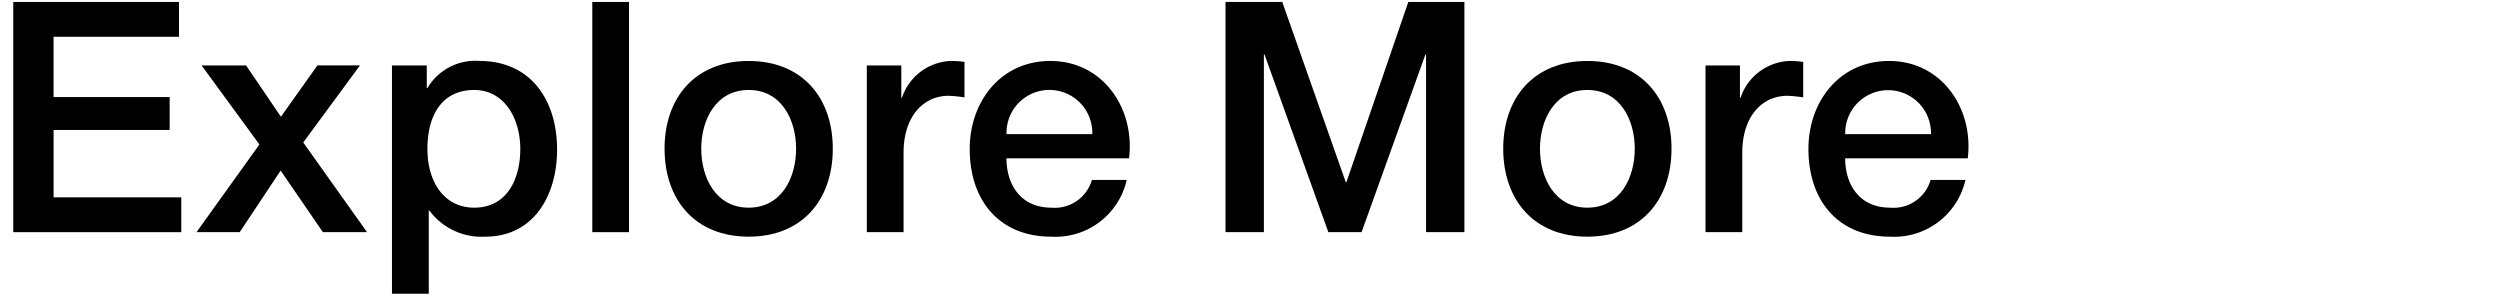
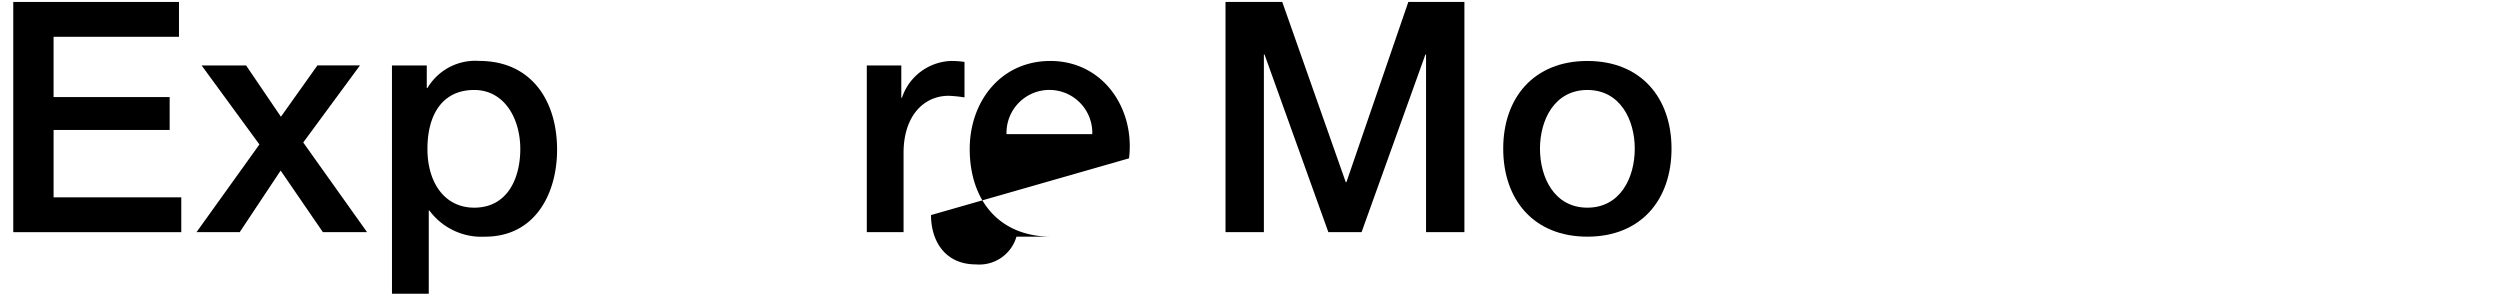
<svg xmlns="http://www.w3.org/2000/svg" id="レイヤー_1" data-name="レイヤー 1" viewBox="0 0 186 22">
  <path d="M.987,17.273h12.5V14.682h-9.5V9.669h8.635V7.222H3.986V2.737h9.33V.146H.987Z" />
  <path d="M14.62,17.273h3.214l3.046-4.582,3.143,4.582h3.286L22.56,10.6l4.221-5.733H23.615L20.9,8.685l-2.59-3.814H15L19.3,10.748Z" />
  <path d="M38.71,11.084c0,2.159-.936,4.366-3.431,4.366-2.206,0-3.478-1.871-3.478-4.366,0-2.639,1.176-4.39,3.478-4.39C37.534,6.694,38.71,8.829,38.71,11.084Zm-9.547,10.77H31.9V15.665h.048a4.823,4.823,0,0,0,4.15,1.943c3.67,0,5.349-3.142,5.349-6.476,0-3.622-1.9-6.6-5.8-6.6A4.143,4.143,0,0,0,31.8,6.55h-.048V4.871h-2.59Z" />
-   <path d="M44.067,17.273H46.8V.146H44.067Z" />
-   <path d="M55.7,15.45c-2.447,0-3.527-2.231-3.527-4.39,0-2.135,1.08-4.366,3.527-4.366S59.23,8.925,59.23,11.06C59.23,13.219,58.15,15.45,55.7,15.45Zm0,2.158c3.981,0,6.26-2.734,6.26-6.548,0-3.79-2.279-6.524-6.26-6.524S49.443,7.27,49.443,11.06C49.443,14.874,51.722,17.608,55.7,17.608Z" />
  <path d="M64.49,17.273h2.735v-5.9c0-2.735,1.487-4.246,3.358-4.246a9.726,9.726,0,0,1,1.175.12V4.608a6.5,6.5,0,0,0-1.031-.072A4,4,0,0,0,67.105,7.27h-.048v-2.4H64.49Z" />
-   <path d="M84,11.78c.456-3.718-1.943-7.244-5.853-7.244-3.694,0-6,3.022-6,6.548,0,3.814,2.182,6.524,6.068,6.524a5.43,5.43,0,0,0,5.613-4.221h-2.59a2.877,2.877,0,0,1-3.023,2.063c-2.278,0-3.334-1.727-3.334-3.67Zm-9.115-1.8a3.192,3.192,0,1,1,6.381,0Z" />
+   <path d="M84,11.78c.456-3.718-1.943-7.244-5.853-7.244-3.694,0-6,3.022-6,6.548,0,3.814,2.182,6.524,6.068,6.524h-2.59a2.877,2.877,0,0,1-3.023,2.063c-2.278,0-3.334-1.727-3.334-3.67Zm-9.115-1.8a3.192,3.192,0,1,1,6.381,0Z" />
  <path d="M91.178,17.273h2.855V4.056h.048L98.83,17.273H101.3L106.05,4.056h.048V17.273h2.854V.146h-4.173l-4.606,13.409h-.048L95.4.146H91.178Z" />
  <path d="M118.1,15.45c-2.447,0-3.526-2.231-3.526-4.39,0-2.135,1.079-4.366,3.526-4.366s3.526,2.231,3.526,4.366C121.629,13.219,120.55,15.45,118.1,15.45Zm0,2.158c3.982,0,6.261-2.734,6.261-6.548,0-3.79-2.279-6.524-6.261-6.524s-6.261,2.734-6.261,6.524C111.842,14.874,114.121,17.608,118.1,17.608Z" />
-   <path d="M126.89,17.273h2.734v-5.9c0-2.735,1.487-4.246,3.358-4.246a9.763,9.763,0,0,1,1.176.12V4.608a6.513,6.513,0,0,0-1.032-.072A4,4,0,0,0,129.5,7.27h-.048v-2.4H126.89Z" />
-   <path d="M146.4,11.78c.455-3.718-1.943-7.244-5.853-7.244-3.694,0-6,3.022-6,6.548,0,3.814,2.183,6.524,6.069,6.524a5.431,5.431,0,0,0,5.613-4.221h-2.591a2.876,2.876,0,0,1-3.022,2.063c-2.279,0-3.334-1.727-3.334-3.67Zm-9.115-1.8a3.191,3.191,0,1,1,6.38,0Z" />
</svg>